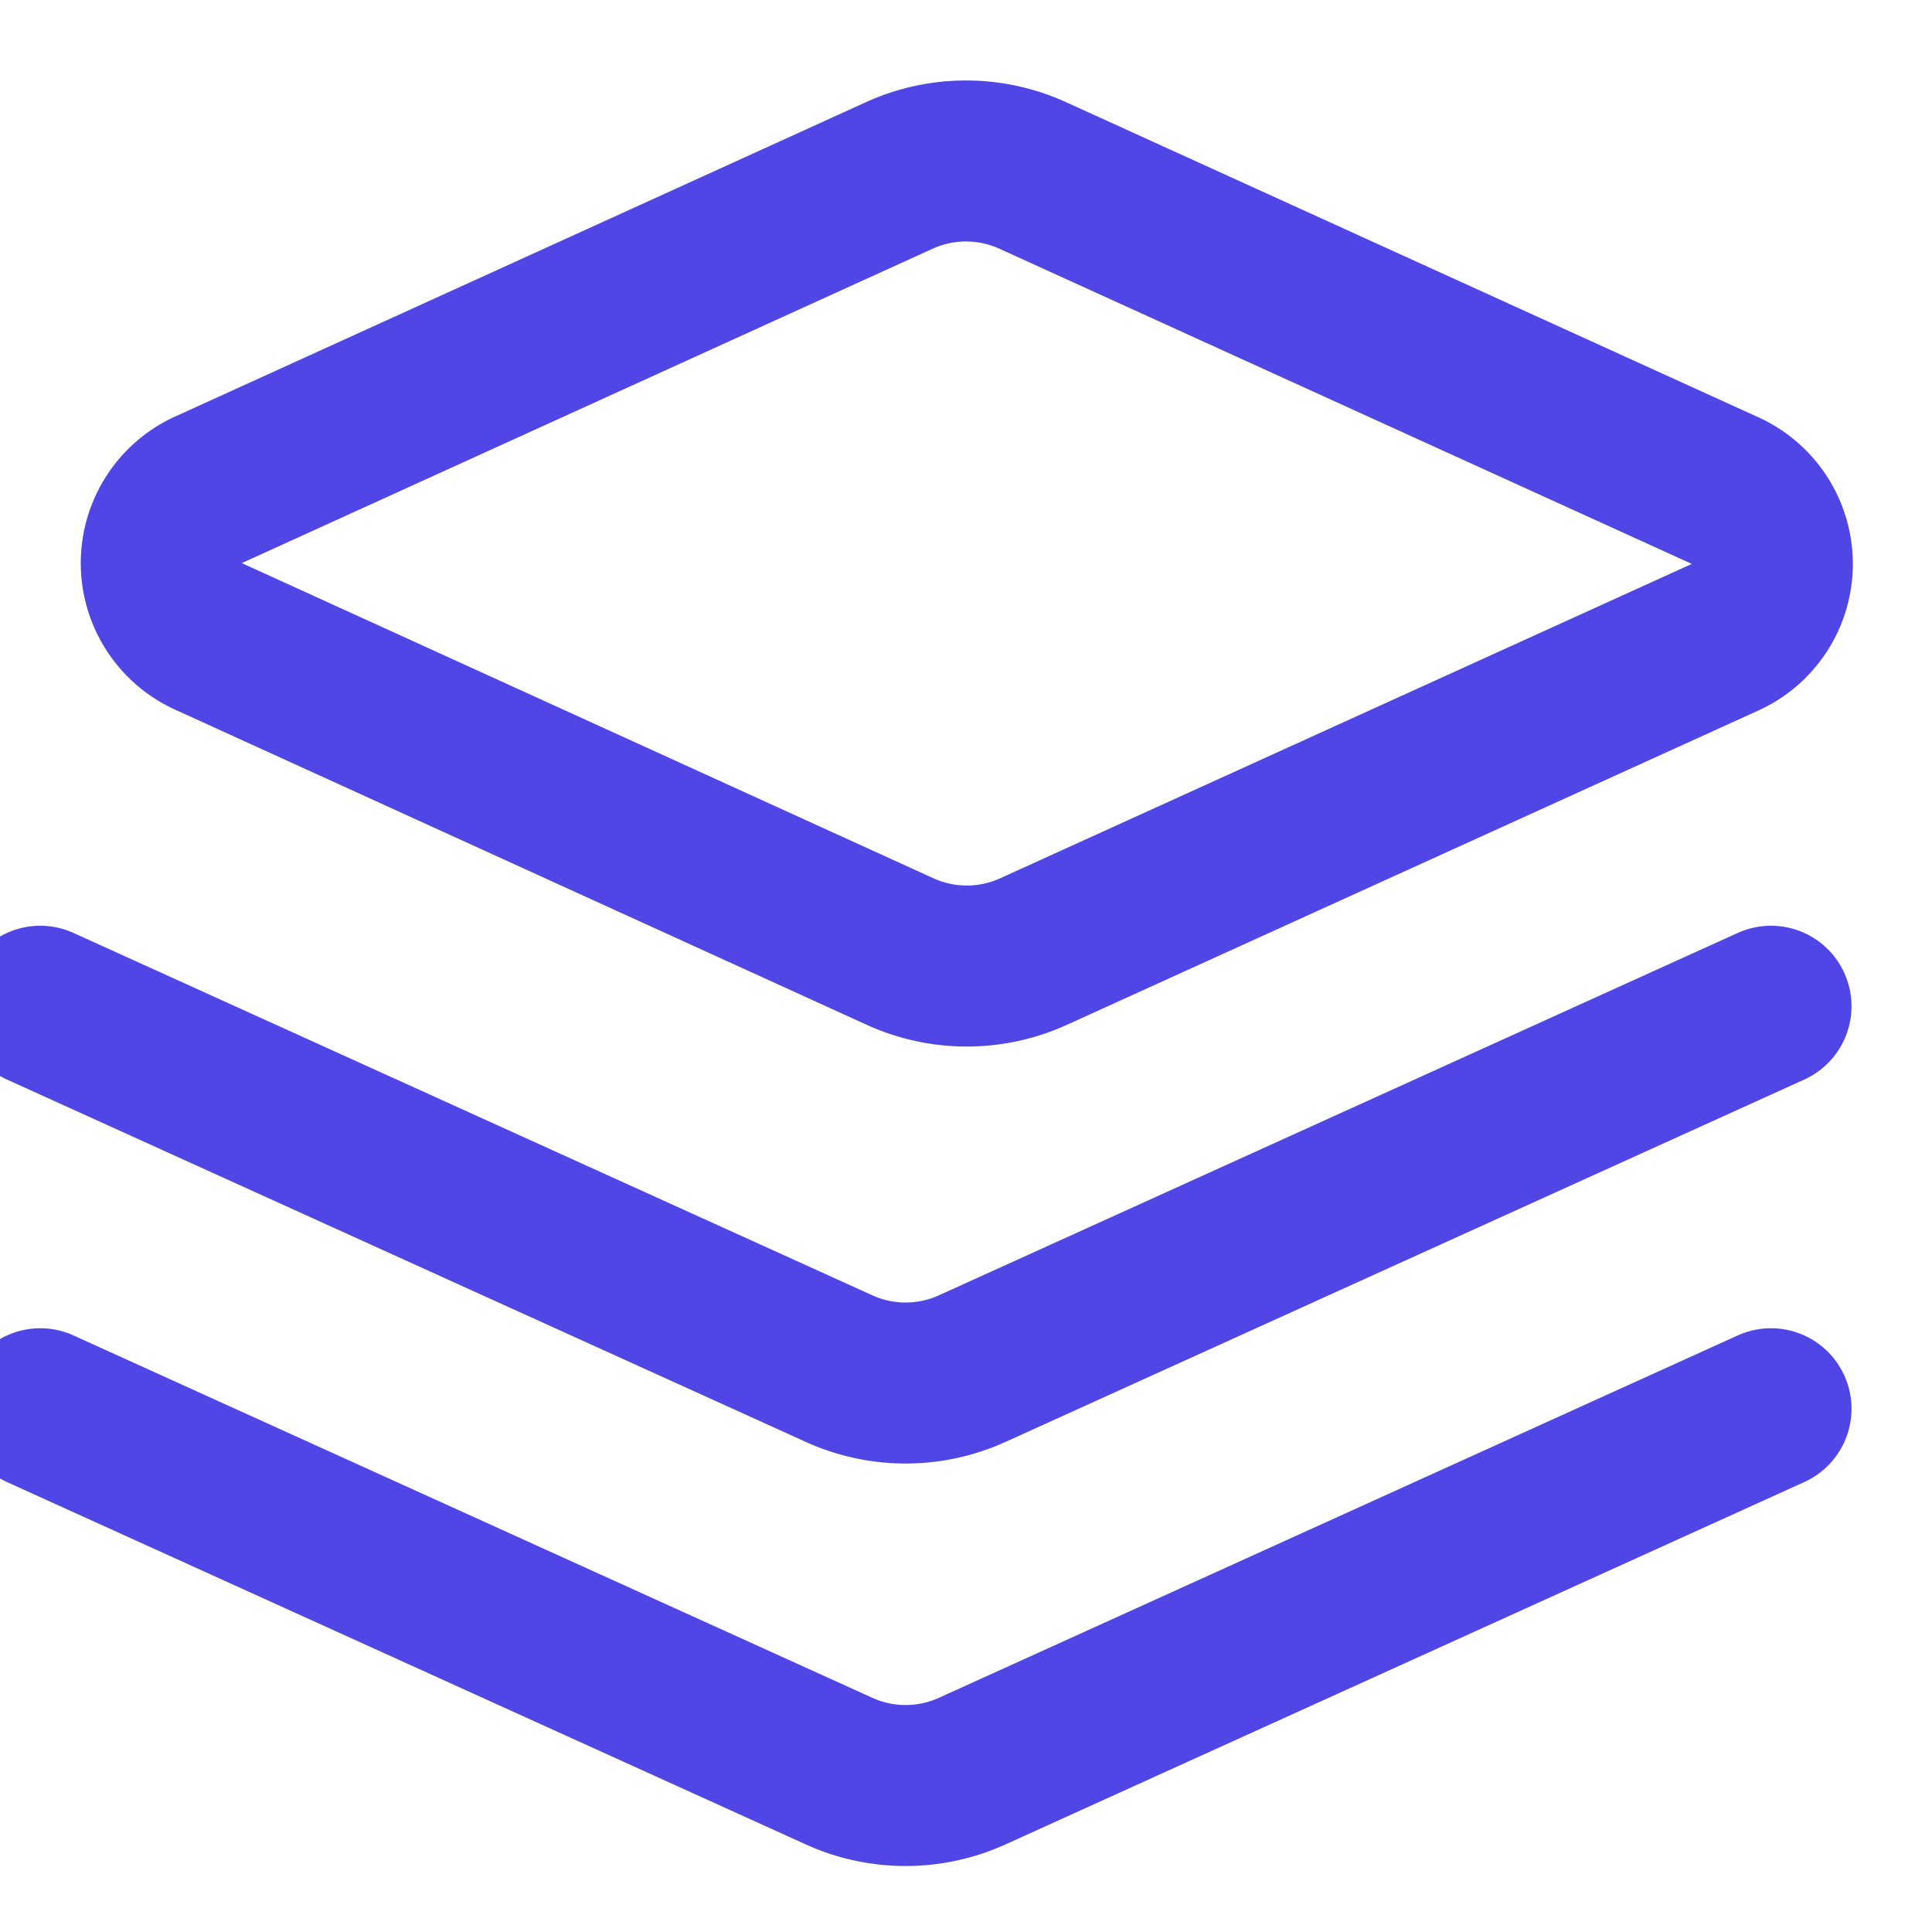
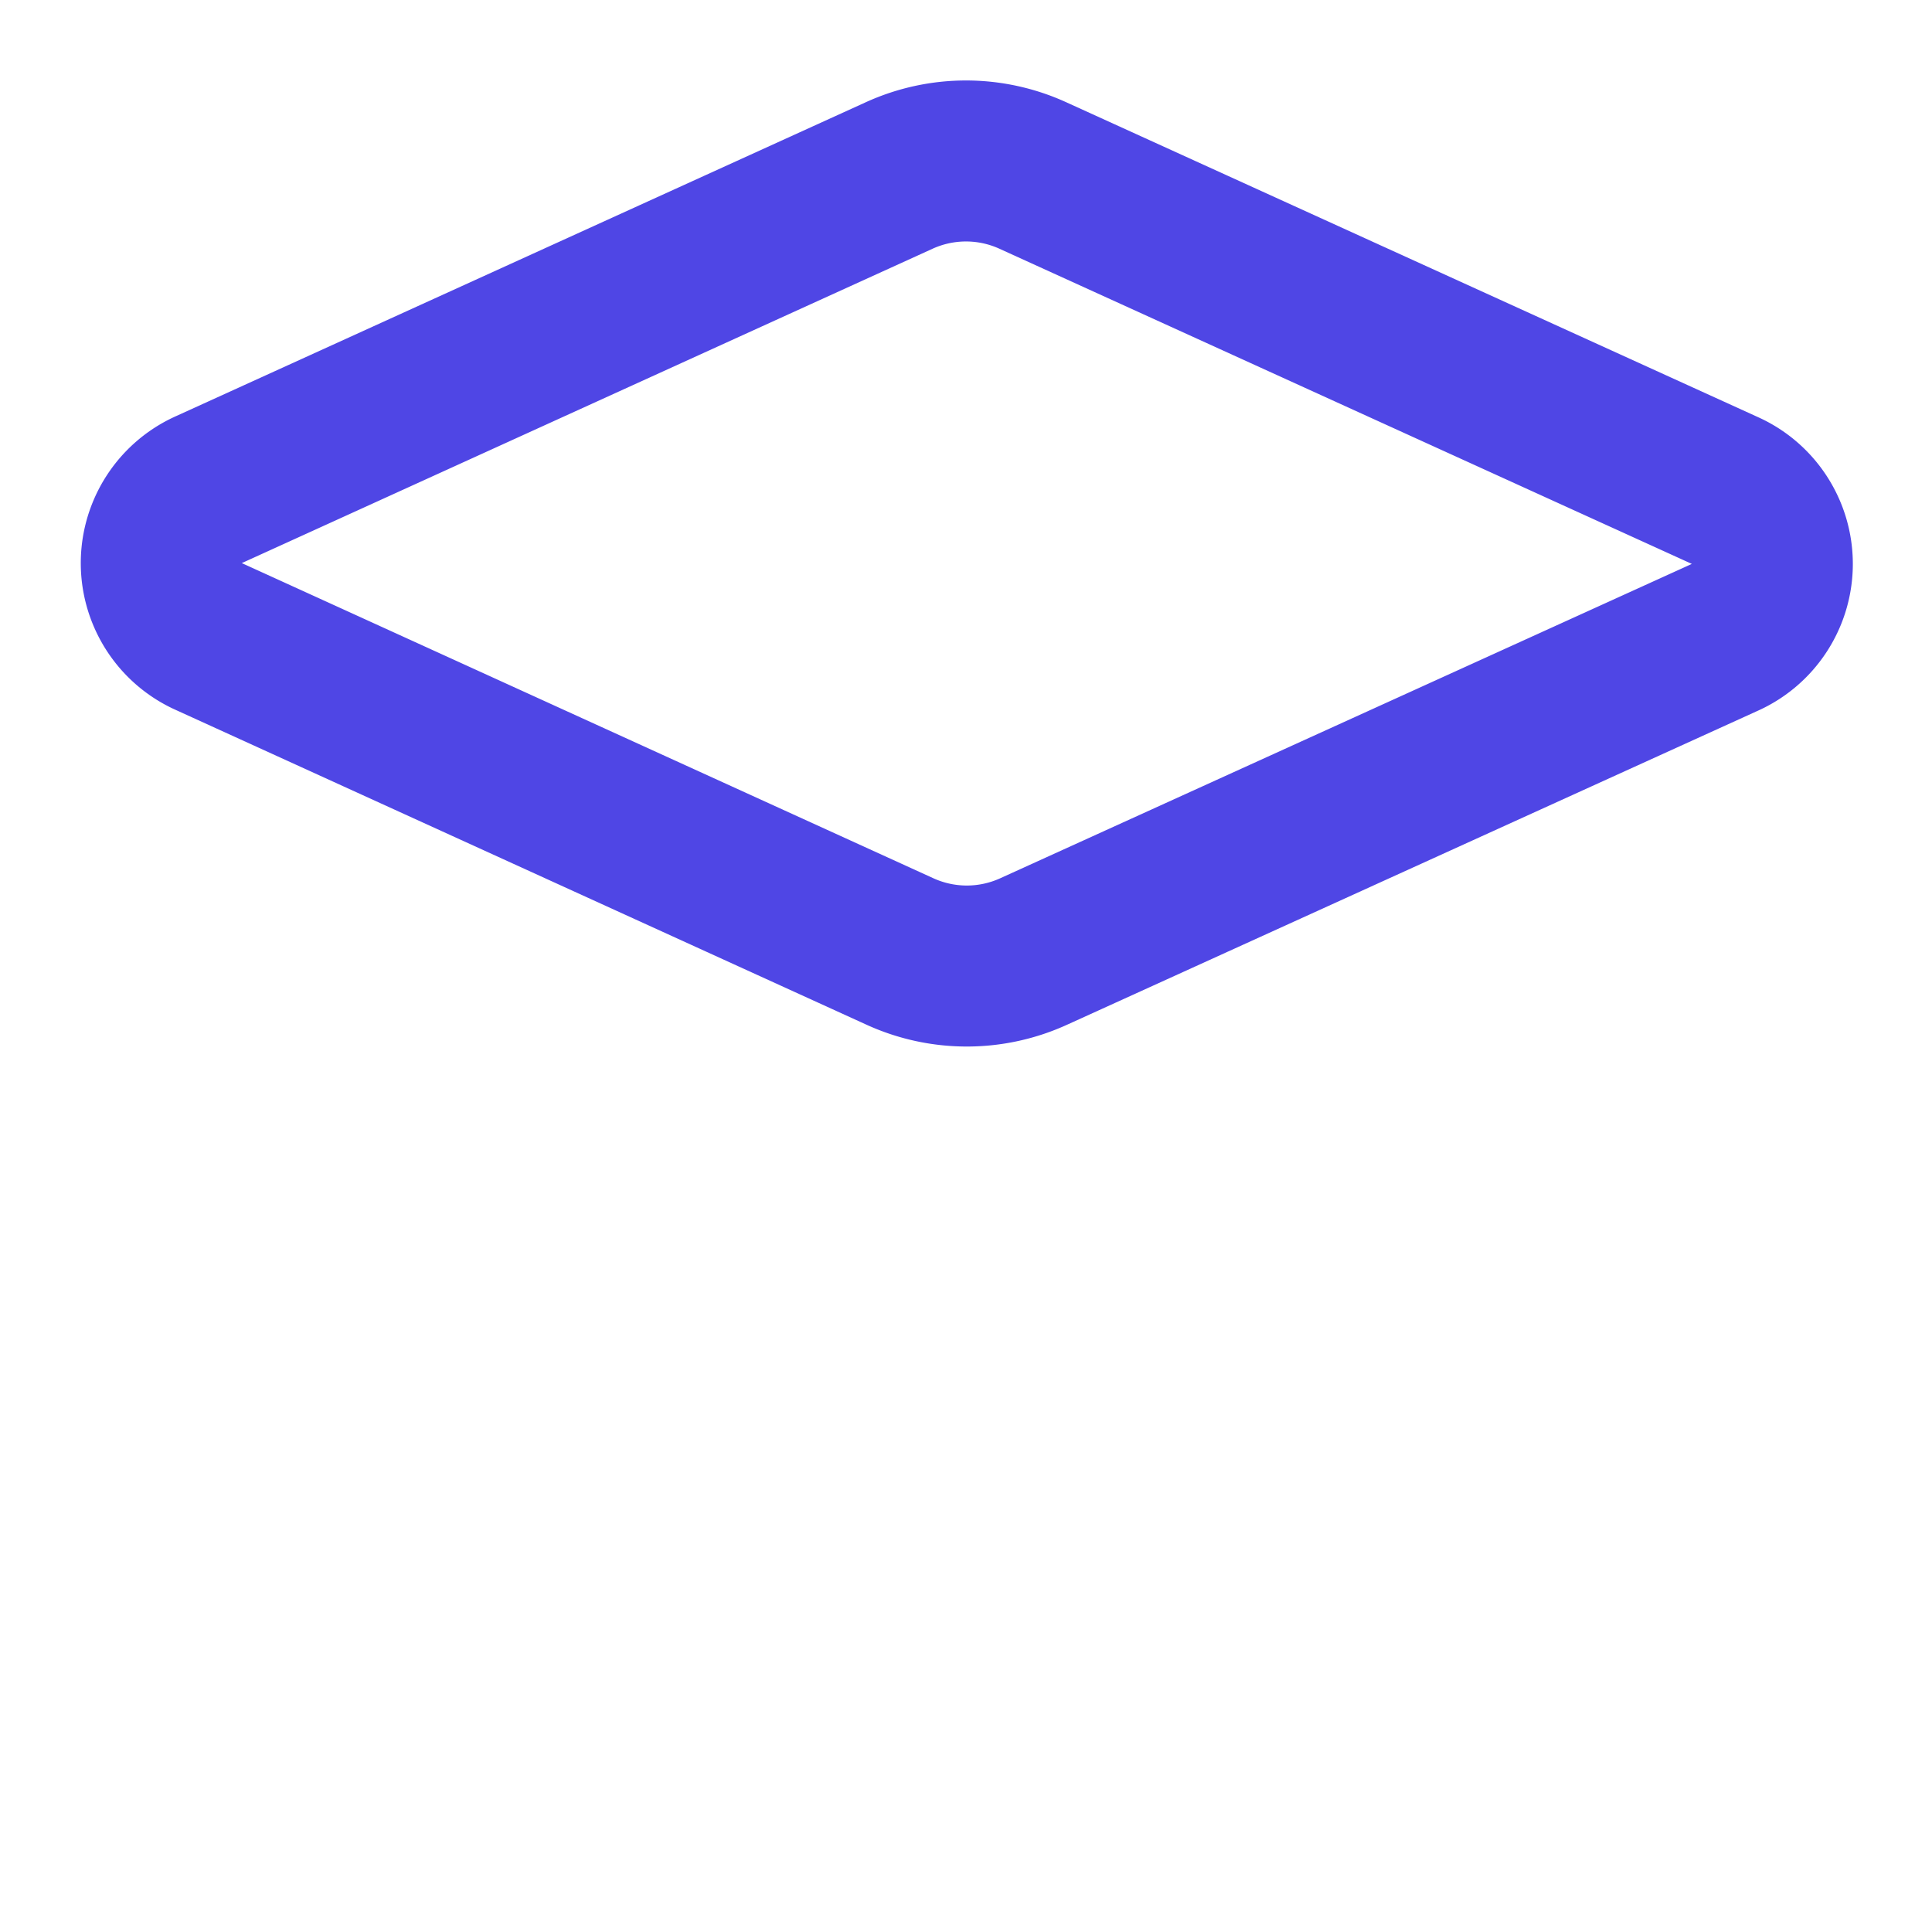
<svg xmlns="http://www.w3.org/2000/svg" width="32" height="32" viewBox="0 0 24 24" fill="none" stroke="#4f46e5" stroke-width="2" stroke-linecap="round" stroke-linejoin="round">
  <style>
    @media (prefers-color-scheme: dark) {
      path {
        stroke: #818cf8;
      }
    }
  </style>
  <path d="m12.83 2.18a2 2 0 0 0-1.66 0L2.6 6.08a1 1 0 0 0 0 1.83l8.58 3.91a2 2 0 0 0 1.66 0l8.58-3.9a1 1 0 0 0 0-1.83Z" />
-   <path d="m22 12.5-9.92 4.5a2 2 0 0 1-1.66 0L.5 12.5" />
-   <path d="m22 17.5-9.92 4.5a2 2 0 0 1-1.66 0L.5 17.5" />
</svg>